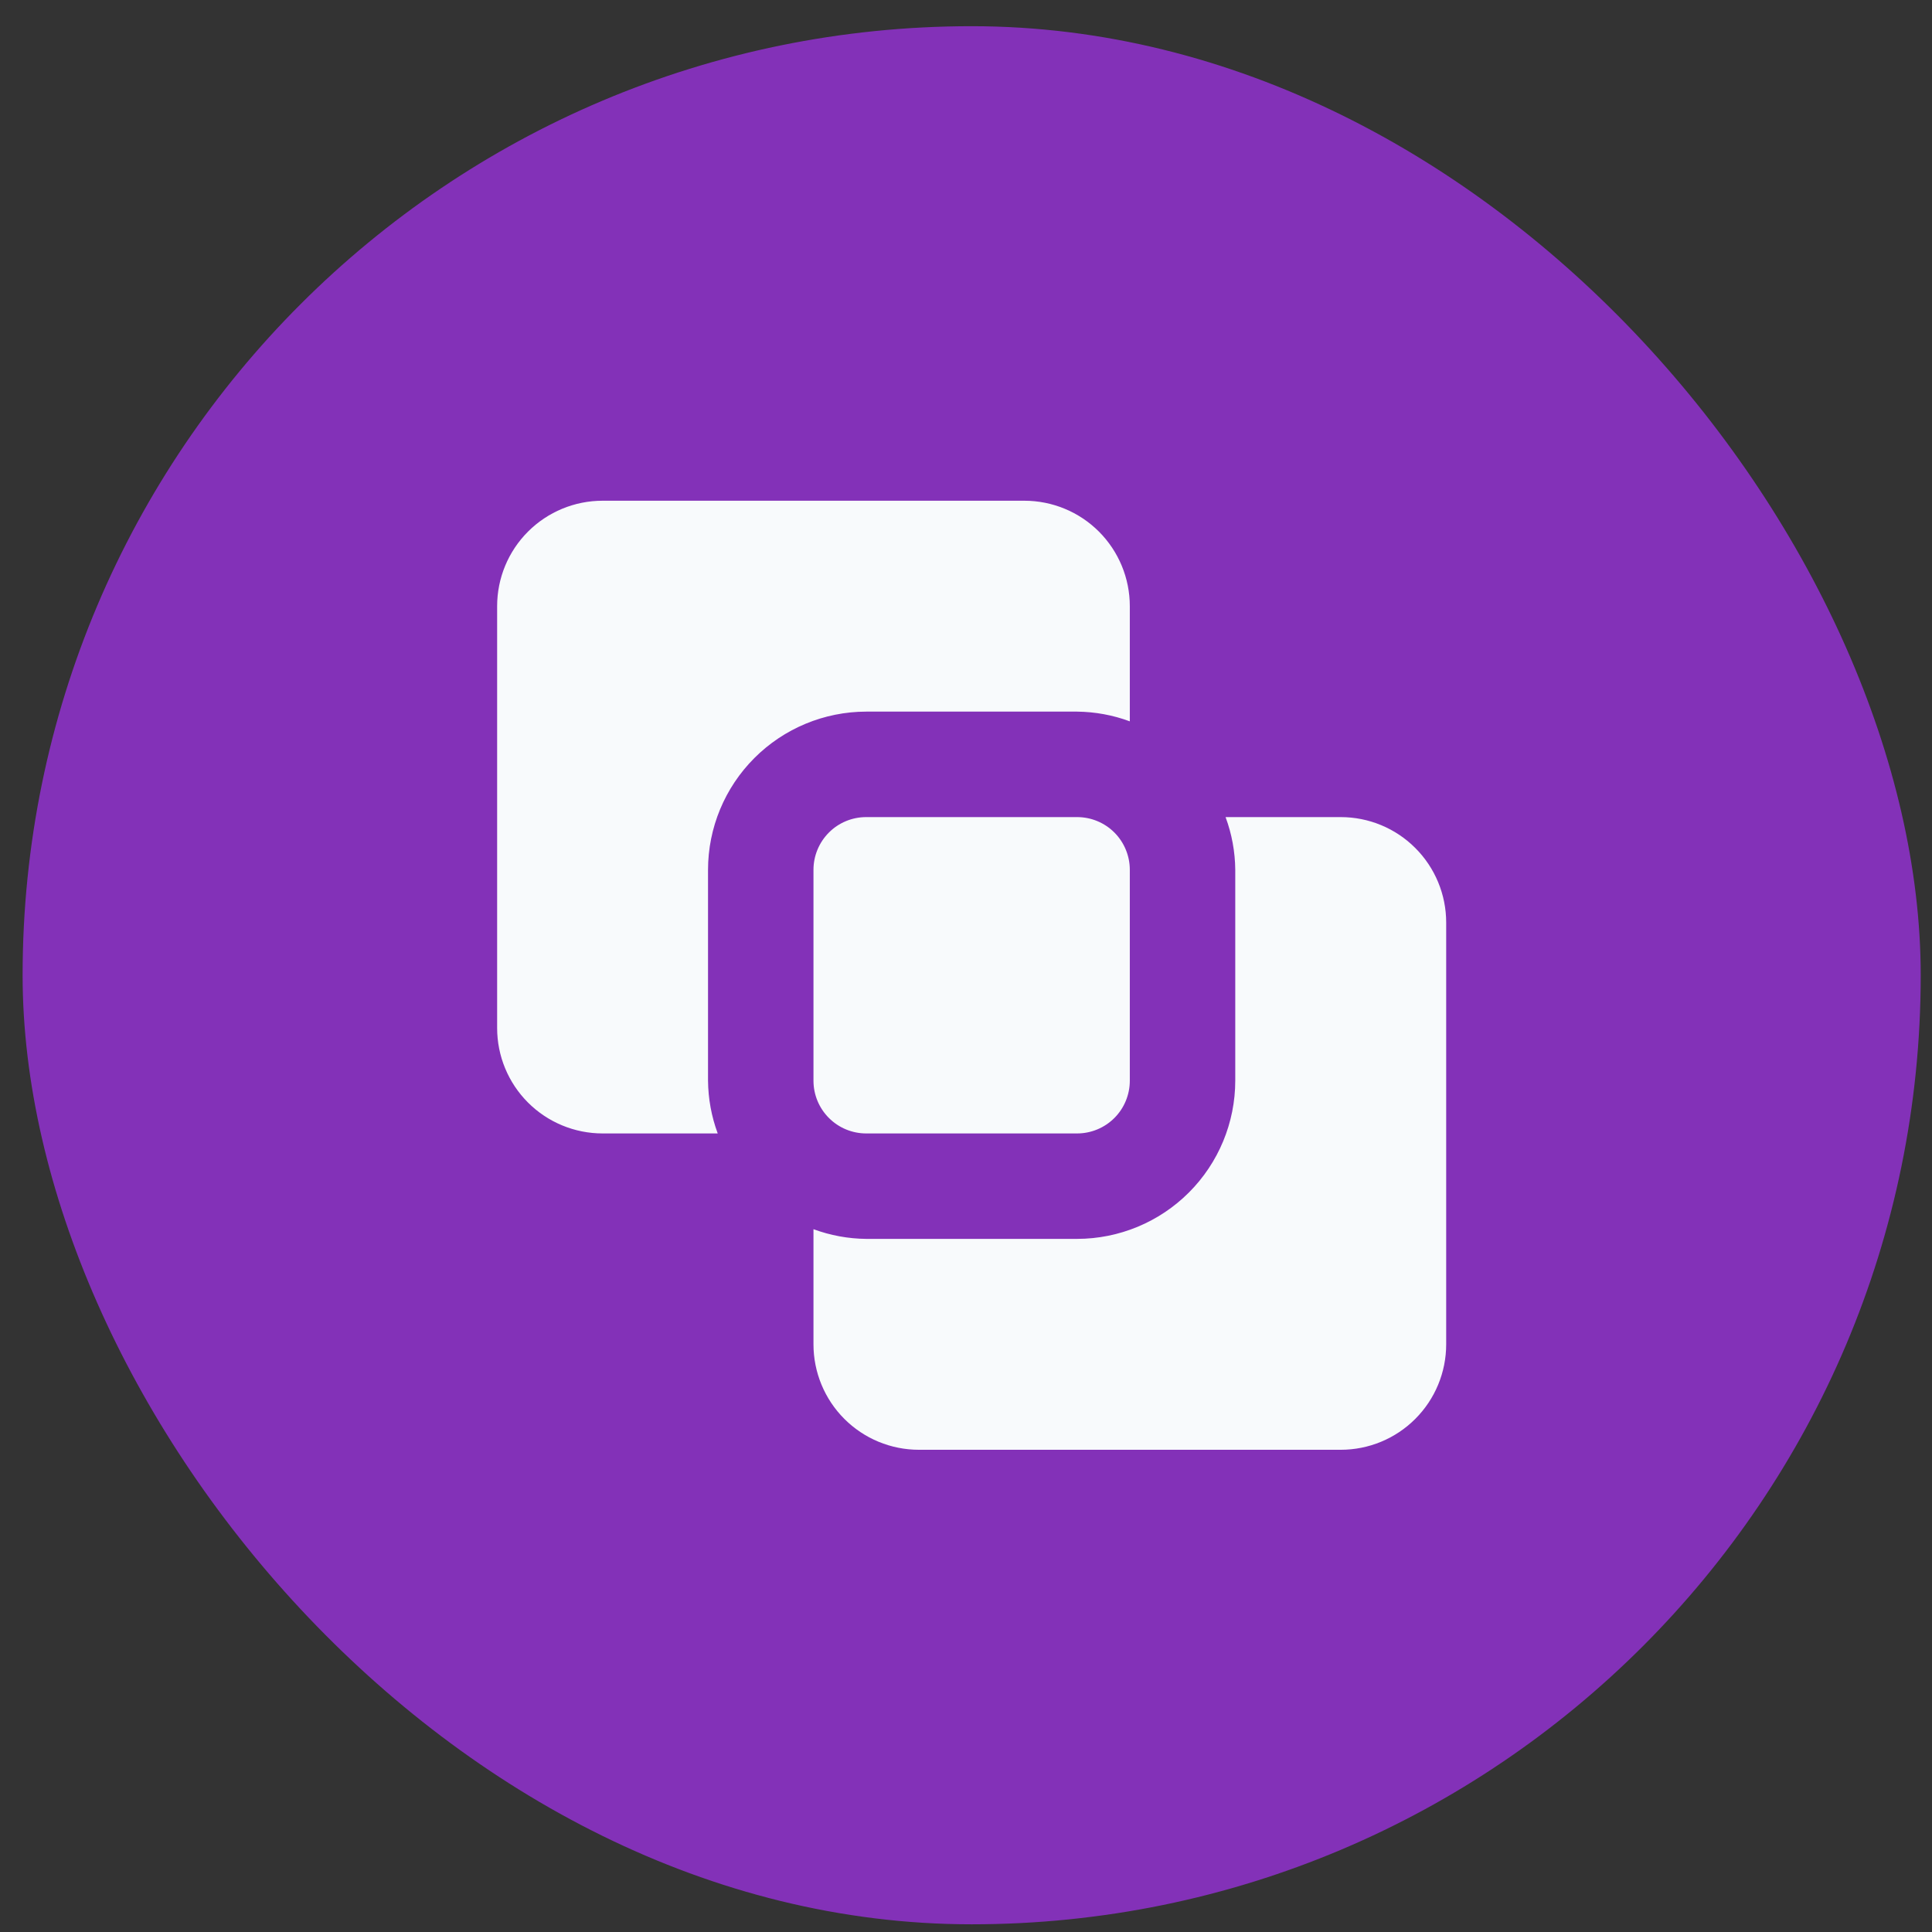
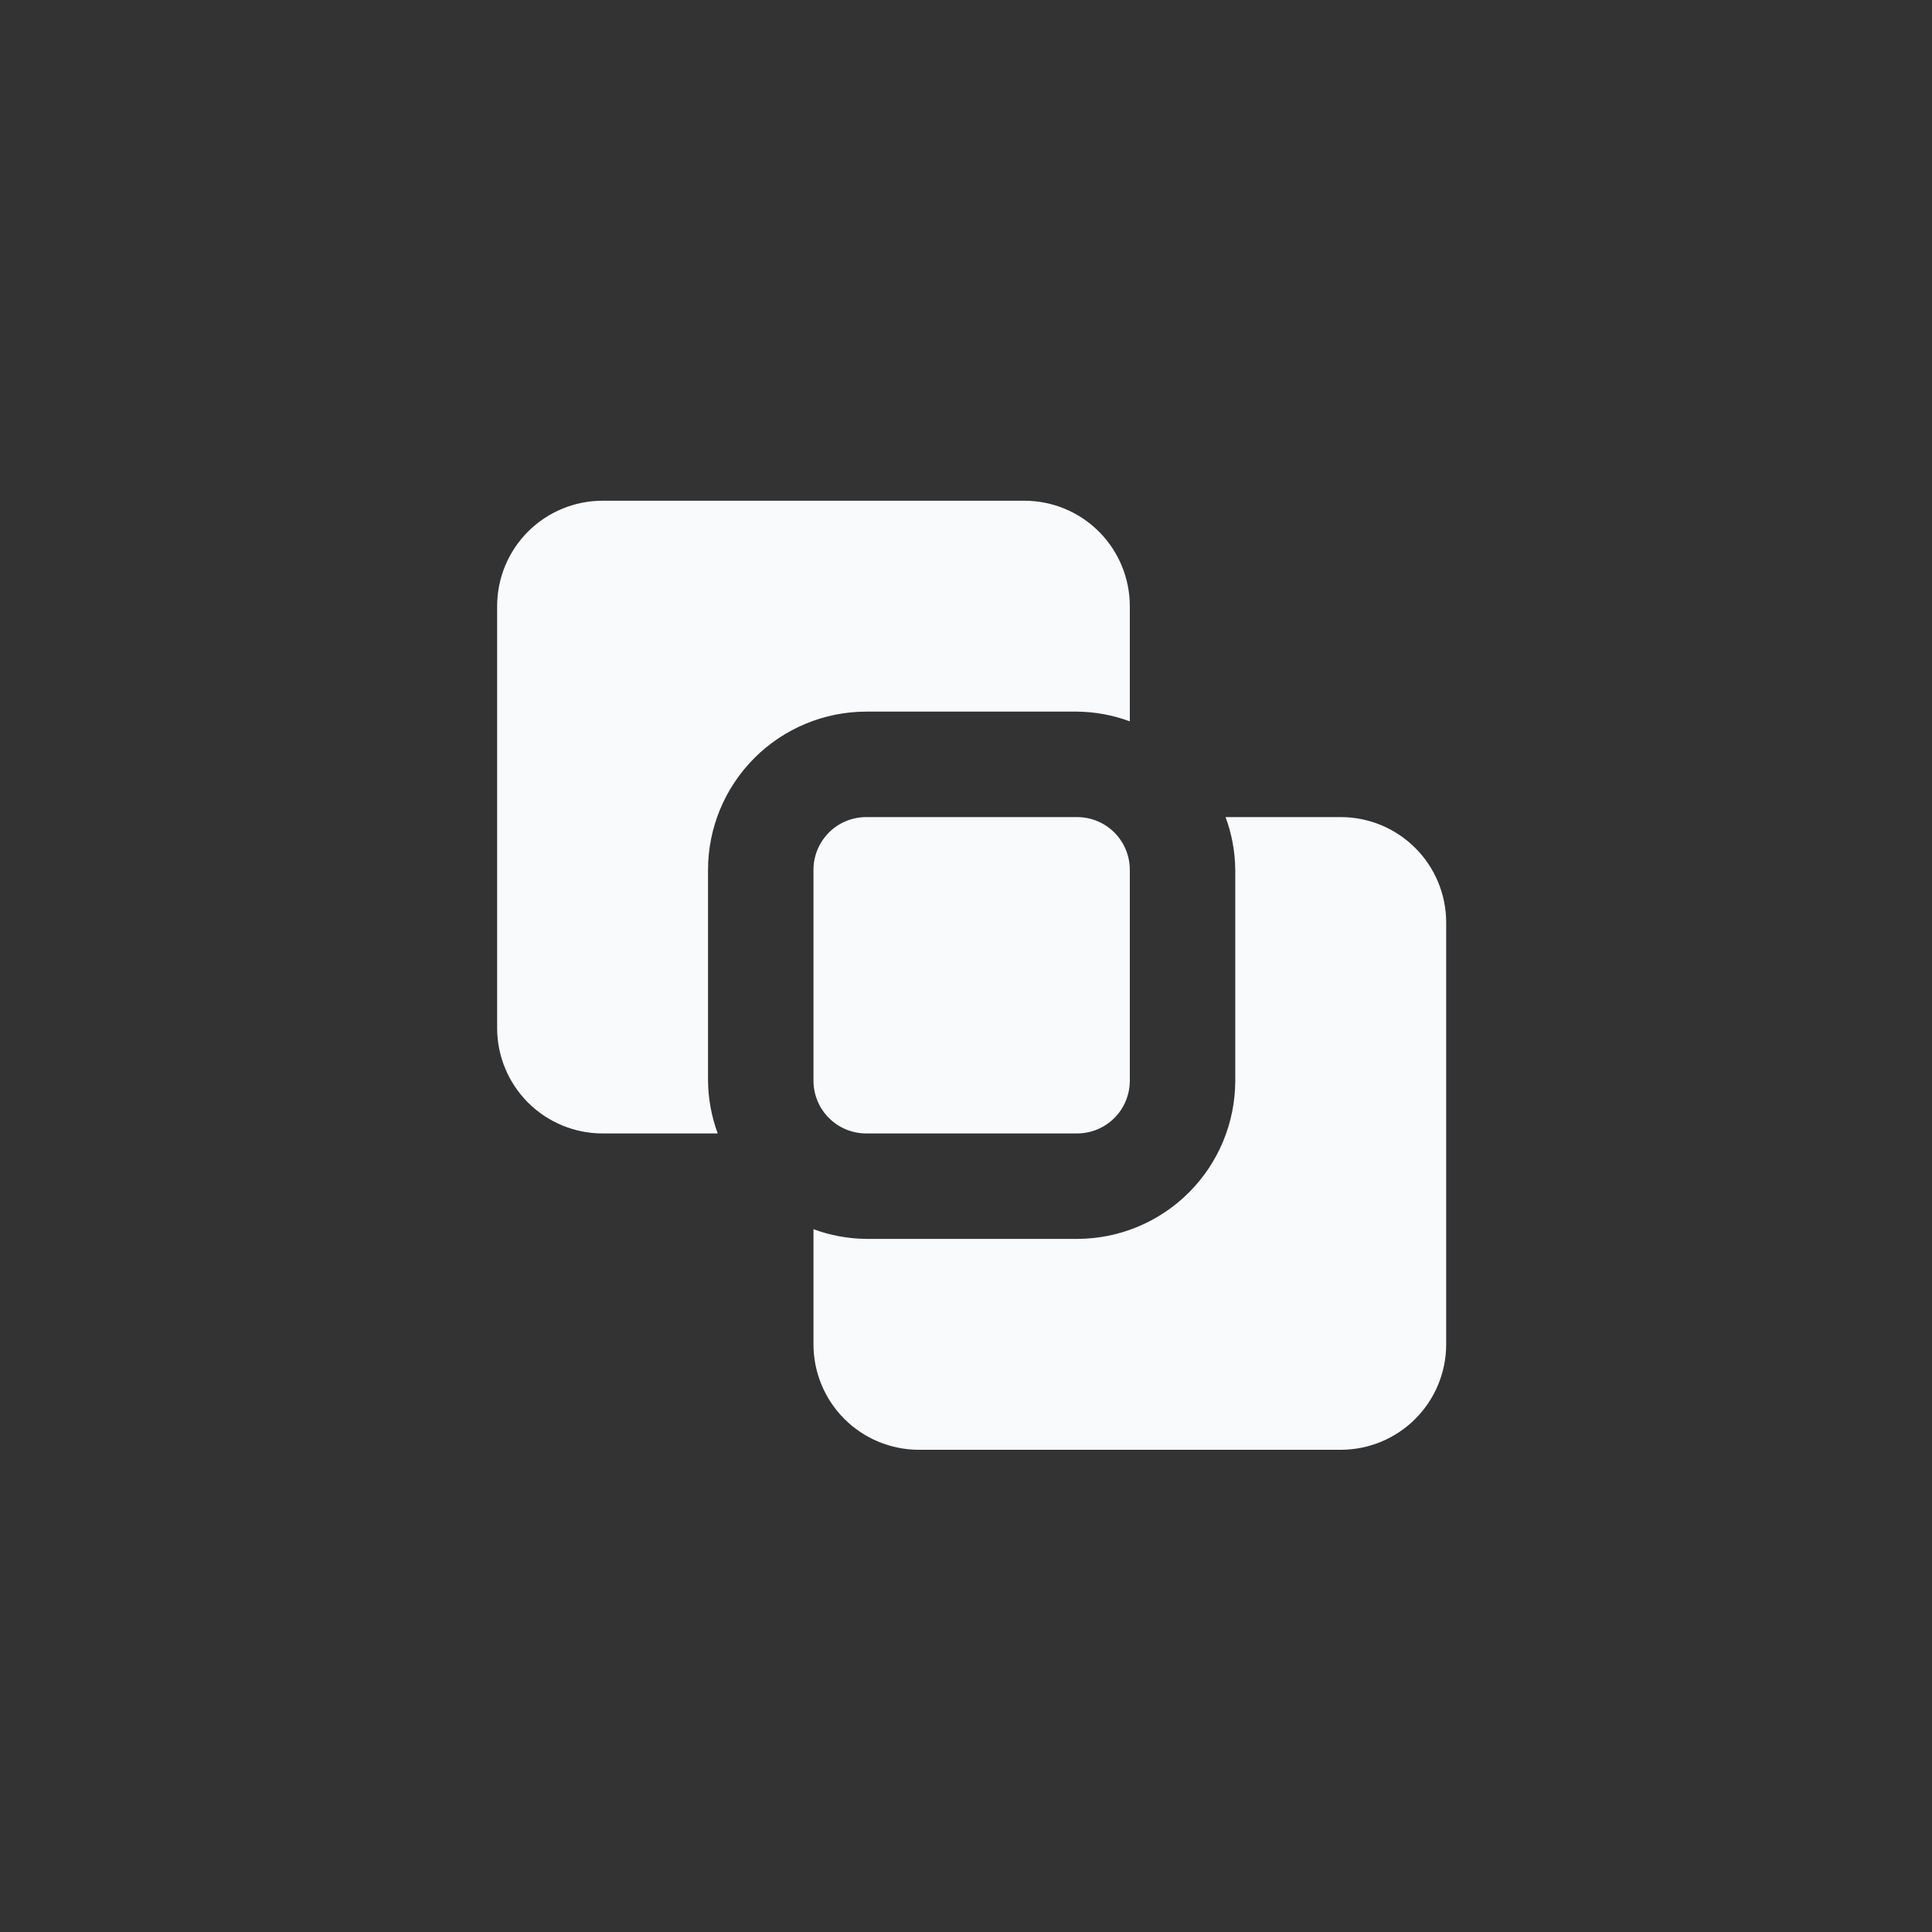
<svg xmlns="http://www.w3.org/2000/svg" width="57" height="57" viewBox="0 0 57 57" fill="none">
  <rect x="0" y="0" width="57" height="57" fill="#333333" stroke="none" />
-   <rect x="0.667" y="0.773" width="56" height="56" rx="28" fill="#8331B8" />
  <path d="M25.555 33.44C25.143 33.44 24.747 33.276 24.456 32.984C24.164 32.693 24 32.297 24 31.884V25.662C24 25.25 24.164 24.854 24.456 24.562C24.747 24.27 25.143 24.107 25.555 24.107H31.778C32.19 24.107 32.586 24.27 32.878 24.562C33.169 24.854 33.333 25.25 33.333 25.662V31.884C33.333 32.297 33.169 32.693 32.878 32.984C32.586 33.276 32.19 33.44 31.778 33.44H25.555ZM42.667 27.218C42.667 26.393 42.339 25.601 41.755 25.018C41.172 24.434 40.381 24.107 39.556 24.107H36.158C36.343 24.605 36.439 25.131 36.444 25.662V31.884C36.443 33.122 35.951 34.308 35.076 35.183C34.201 36.058 33.015 36.55 31.778 36.551H25.555C25.024 36.546 24.498 36.449 24 36.265V39.662C24 40.487 24.328 41.279 24.911 41.862C25.495 42.446 26.286 42.773 27.111 42.773H39.556C40.381 42.773 41.172 42.446 41.755 41.862C42.339 41.279 42.667 40.487 42.667 39.662V27.218ZM17.778 14.773C16.953 14.773 16.161 15.101 15.578 15.684C14.994 16.268 14.667 17.059 14.667 17.884V30.329C14.667 31.154 14.994 31.945 15.578 32.529C16.161 33.112 16.953 33.44 17.778 33.44H21.175C20.991 32.942 20.894 32.416 20.889 31.884V25.662C20.89 24.425 21.382 23.239 22.257 22.364C23.132 21.489 24.318 20.997 25.555 20.995H31.778C32.309 21.001 32.835 21.097 33.333 21.282V17.884C33.333 17.059 33.005 16.268 32.422 15.684C31.839 15.101 31.047 14.773 30.222 14.773H17.778Z" fill="#F8FAFC" />
</svg>